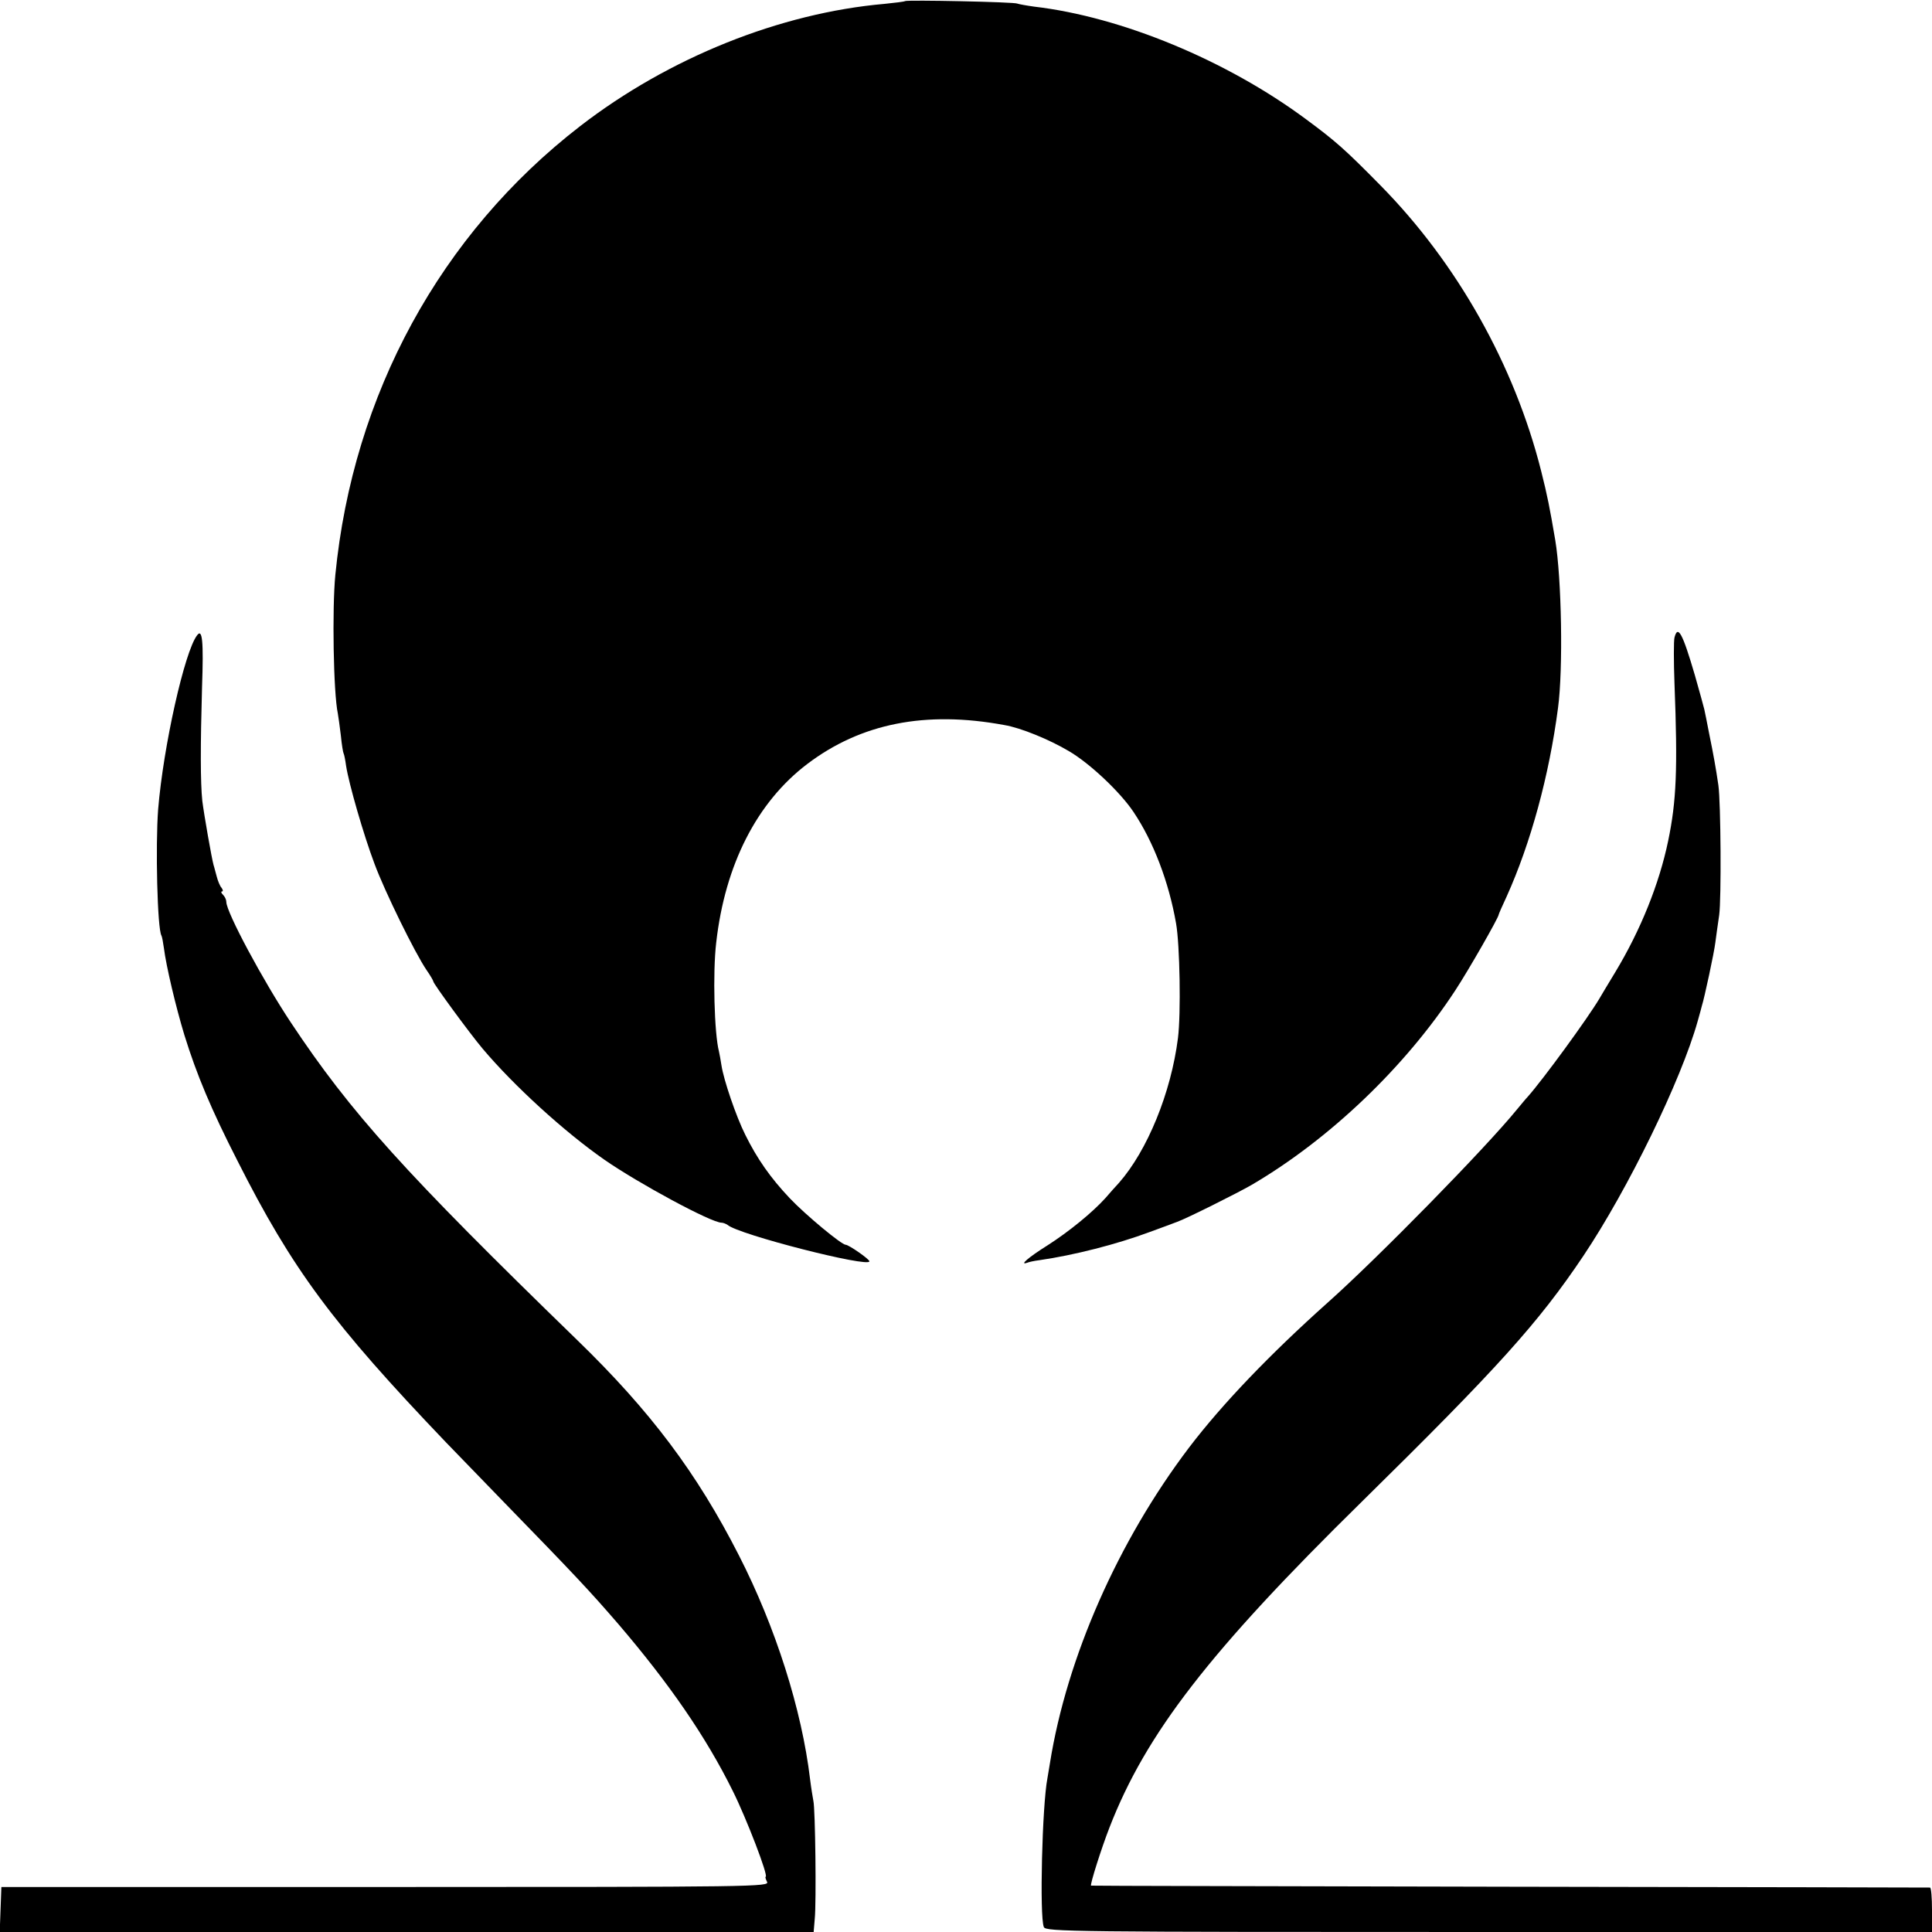
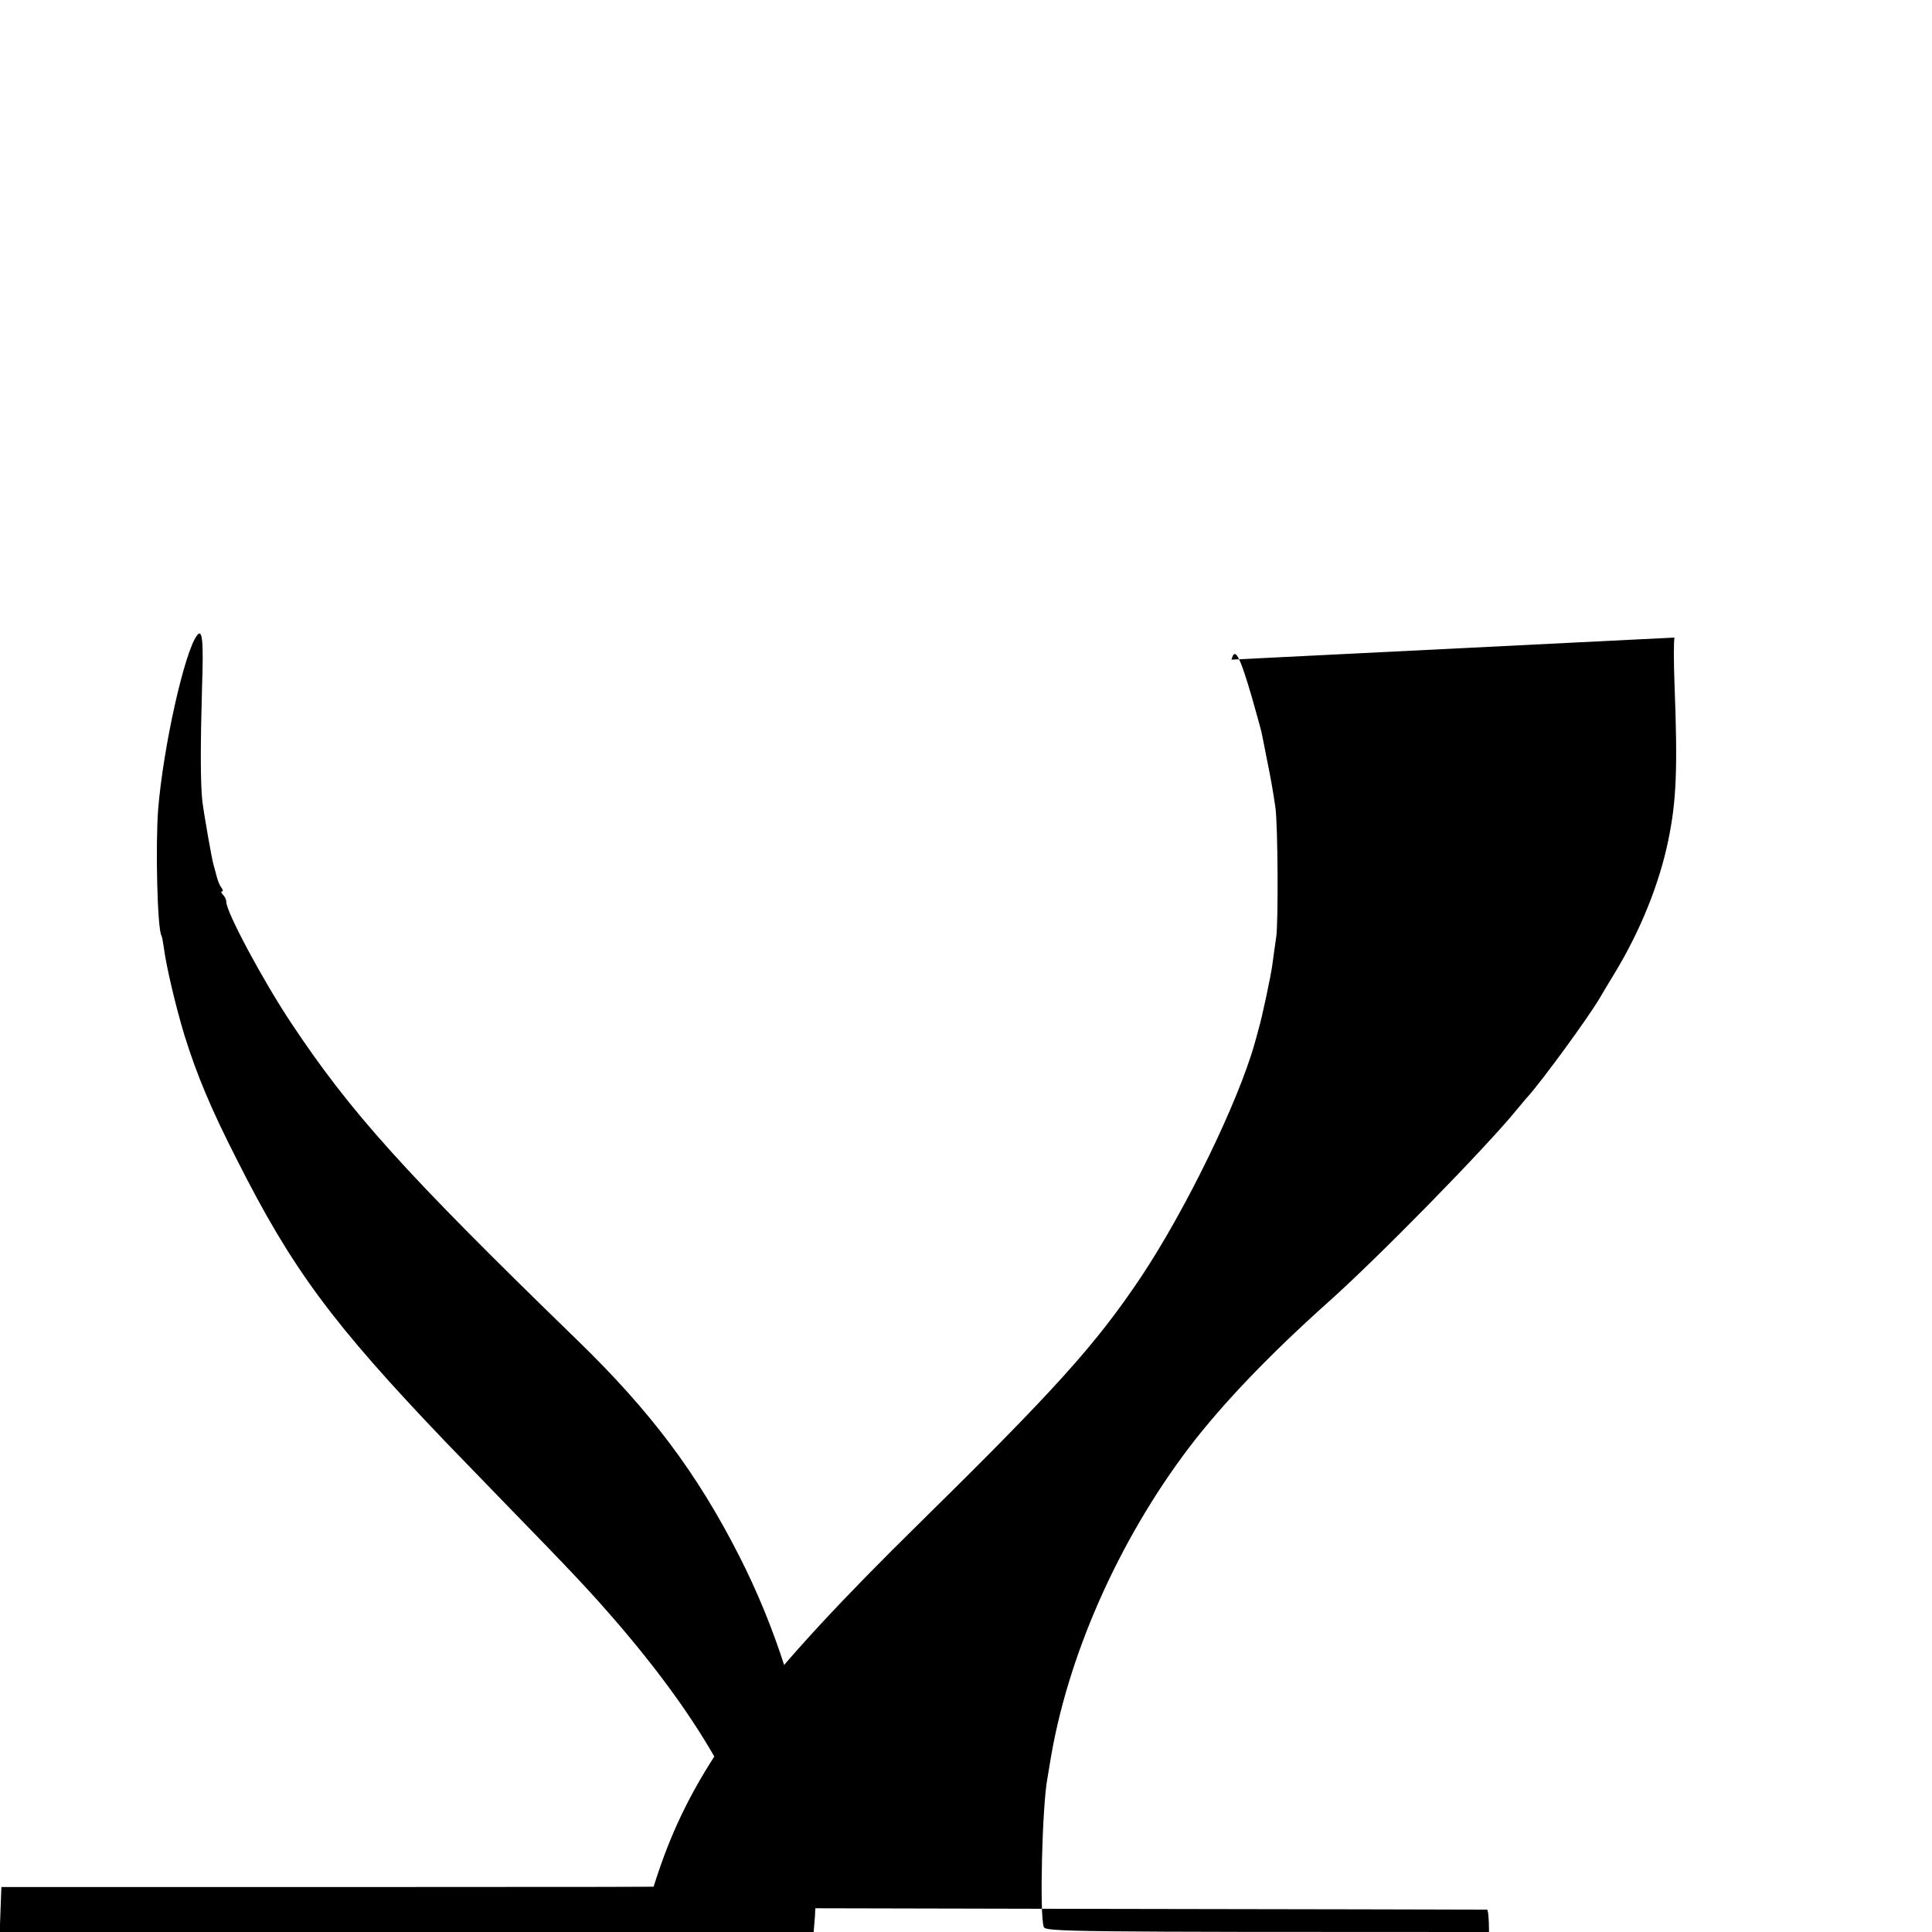
<svg xmlns="http://www.w3.org/2000/svg" version="1.0" width="700pt" height="700pt" viewBox="0 0 700 700" preserveAspectRatio="xMidYMid meet">
  <g transform="translate(0,700) scale(0.1,-0.1)" fill="#000000" stroke="none">
-     <path d="M3279 6996 c-2 -2 -35 -6 -74 -10 -378 -33 -782 -195 -1103 -443 -506 -391 -823 -972 -887 -1626 -12 -122 -7 -427 9 -502 2 -11 7 -47 11 -80 3 -32 8 -62 10 -65 2 -3 6 -23 9 -45 10 -65 64 -252 103 -355 37 -100 146 -322 188 -384 14 -20 25 -39 25 -42 0 -8 131 -187 179 -244 113 -134 296 -301 441 -402 124 -86 387 -228 424 -228 6 0 16 -4 22 -8 39 -35 514 -156 514 -132 0 8 -75 60 -86 60 -15 0 -145 108 -202 168 -71 75 -119 144 -162 231 -33 66 -78 198 -86 251 -3 19 -7 42 -9 50 -17 65 -23 286 -10 395 32 283 148 509 330 647 194 147 428 194 714 141 60 -10 164 -53 233 -94 76 -44 187 -149 235 -221 72 -107 128 -254 154 -403 14 -78 18 -329 7 -416 -25 -198 -111 -408 -214 -525 -11 -12 -33 -36 -49 -55 -46 -51 -131 -121 -211 -172 -67 -42 -103 -73 -72 -62 7 3 27 7 43 9 126 18 282 58 400 102 39 14 84 31 100 37 32 11 220 105 270 134 282 165 557 428 738 705 48 73 157 264 157 274 0 2 13 32 29 66 87 193 154 438 186 683 19 141 13 470 -10 608 -20 118 -29 163 -51 250 -97 385 -305 754 -583 1036 -127 129 -162 160 -269 239 -287 213 -668 371 -985 408 -29 4 -56 9 -61 11 -9 6 -401 14 -407 9z" />
    <path d="M714 4698 c-45 -58 -122 -401 -141 -630 -10 -132 -3 -434 12 -458 2 -3 6 -24 9 -46 8 -64 43 -212 74 -314 45 -145 97 -269 192 -455 199 -394 345 -591 755 -1020 22 -23 119 -123 215 -222 248 -255 304 -314 411 -438 183 -214 316 -406 414 -604 49 -98 131 -311 119 -311 -2 0 0 -8 5 -18 10 -18 -33 -19 -1382 -19 l-1392 0 -3 -81 -3 -82 1475 0 1474 0 4 48 c6 57 2 399 -5 427 -2 11 -8 46 -12 79 -30 252 -125 551 -258 811 -152 298 -320 522 -586 780 -625 607 -820 823 -1037 1150 -101 152 -234 400 -234 437 0 8 -5 19 -12 26 -7 7 -8 12 -4 12 5 0 4 6 -1 13 -6 6 -14 26 -18 42 -5 17 -9 35 -11 40 -7 24 -35 185 -41 233 -7 67 -7 199 -1 412 6 169 1 214 -18 188z" />
-     <path d="M6067 4690 c-3 -11 -3 -86 0 -167 12 -310 7 -426 -23 -570 -32 -154 -99 -322 -192 -476 -26 -43 -52 -86 -57 -95 -42 -71 -204 -293 -260 -356 -6 -6 -23 -27 -39 -46 -113 -139 -504 -538 -686 -700 -208 -186 -381 -366 -502 -525 -257 -339 -443 -761 -504 -1144 -3 -18 -7 -43 -9 -54 -19 -98 -29 -501 -13 -539 7 -17 93 -18 1613 -18 l1605 0 0 80 c0 44 -3 80 -7 81 -5 0 -690 2 -1523 3 -833 2 -1516 3 -1517 4 -4 4 37 134 67 211 132 340 362 638 915 1181 491 483 639 647 802 890 162 242 354 636 414 850 7 25 14 50 15 55 9 27 45 195 49 230 3 22 9 67 14 100 8 57 6 406 -3 470 -9 62 -18 112 -33 185 -8 41 -16 82 -18 90 -2 8 -17 64 -34 123 -45 154 -62 184 -74 137z" />
+     <path d="M6067 4690 c-3 -11 -3 -86 0 -167 12 -310 7 -426 -23 -570 -32 -154 -99 -322 -192 -476 -26 -43 -52 -86 -57 -95 -42 -71 -204 -293 -260 -356 -6 -6 -23 -27 -39 -46 -113 -139 -504 -538 -686 -700 -208 -186 -381 -366 -502 -525 -257 -339 -443 -761 -504 -1144 -3 -18 -7 -43 -9 -54 -19 -98 -29 -501 -13 -539 7 -17 93 -18 1613 -18 c0 44 -3 80 -7 81 -5 0 -690 2 -1523 3 -833 2 -1516 3 -1517 4 -4 4 37 134 67 211 132 340 362 638 915 1181 491 483 639 647 802 890 162 242 354 636 414 850 7 25 14 50 15 55 9 27 45 195 49 230 3 22 9 67 14 100 8 57 6 406 -3 470 -9 62 -18 112 -33 185 -8 41 -16 82 -18 90 -2 8 -17 64 -34 123 -45 154 -62 184 -74 137z" />
  </g>
</svg>